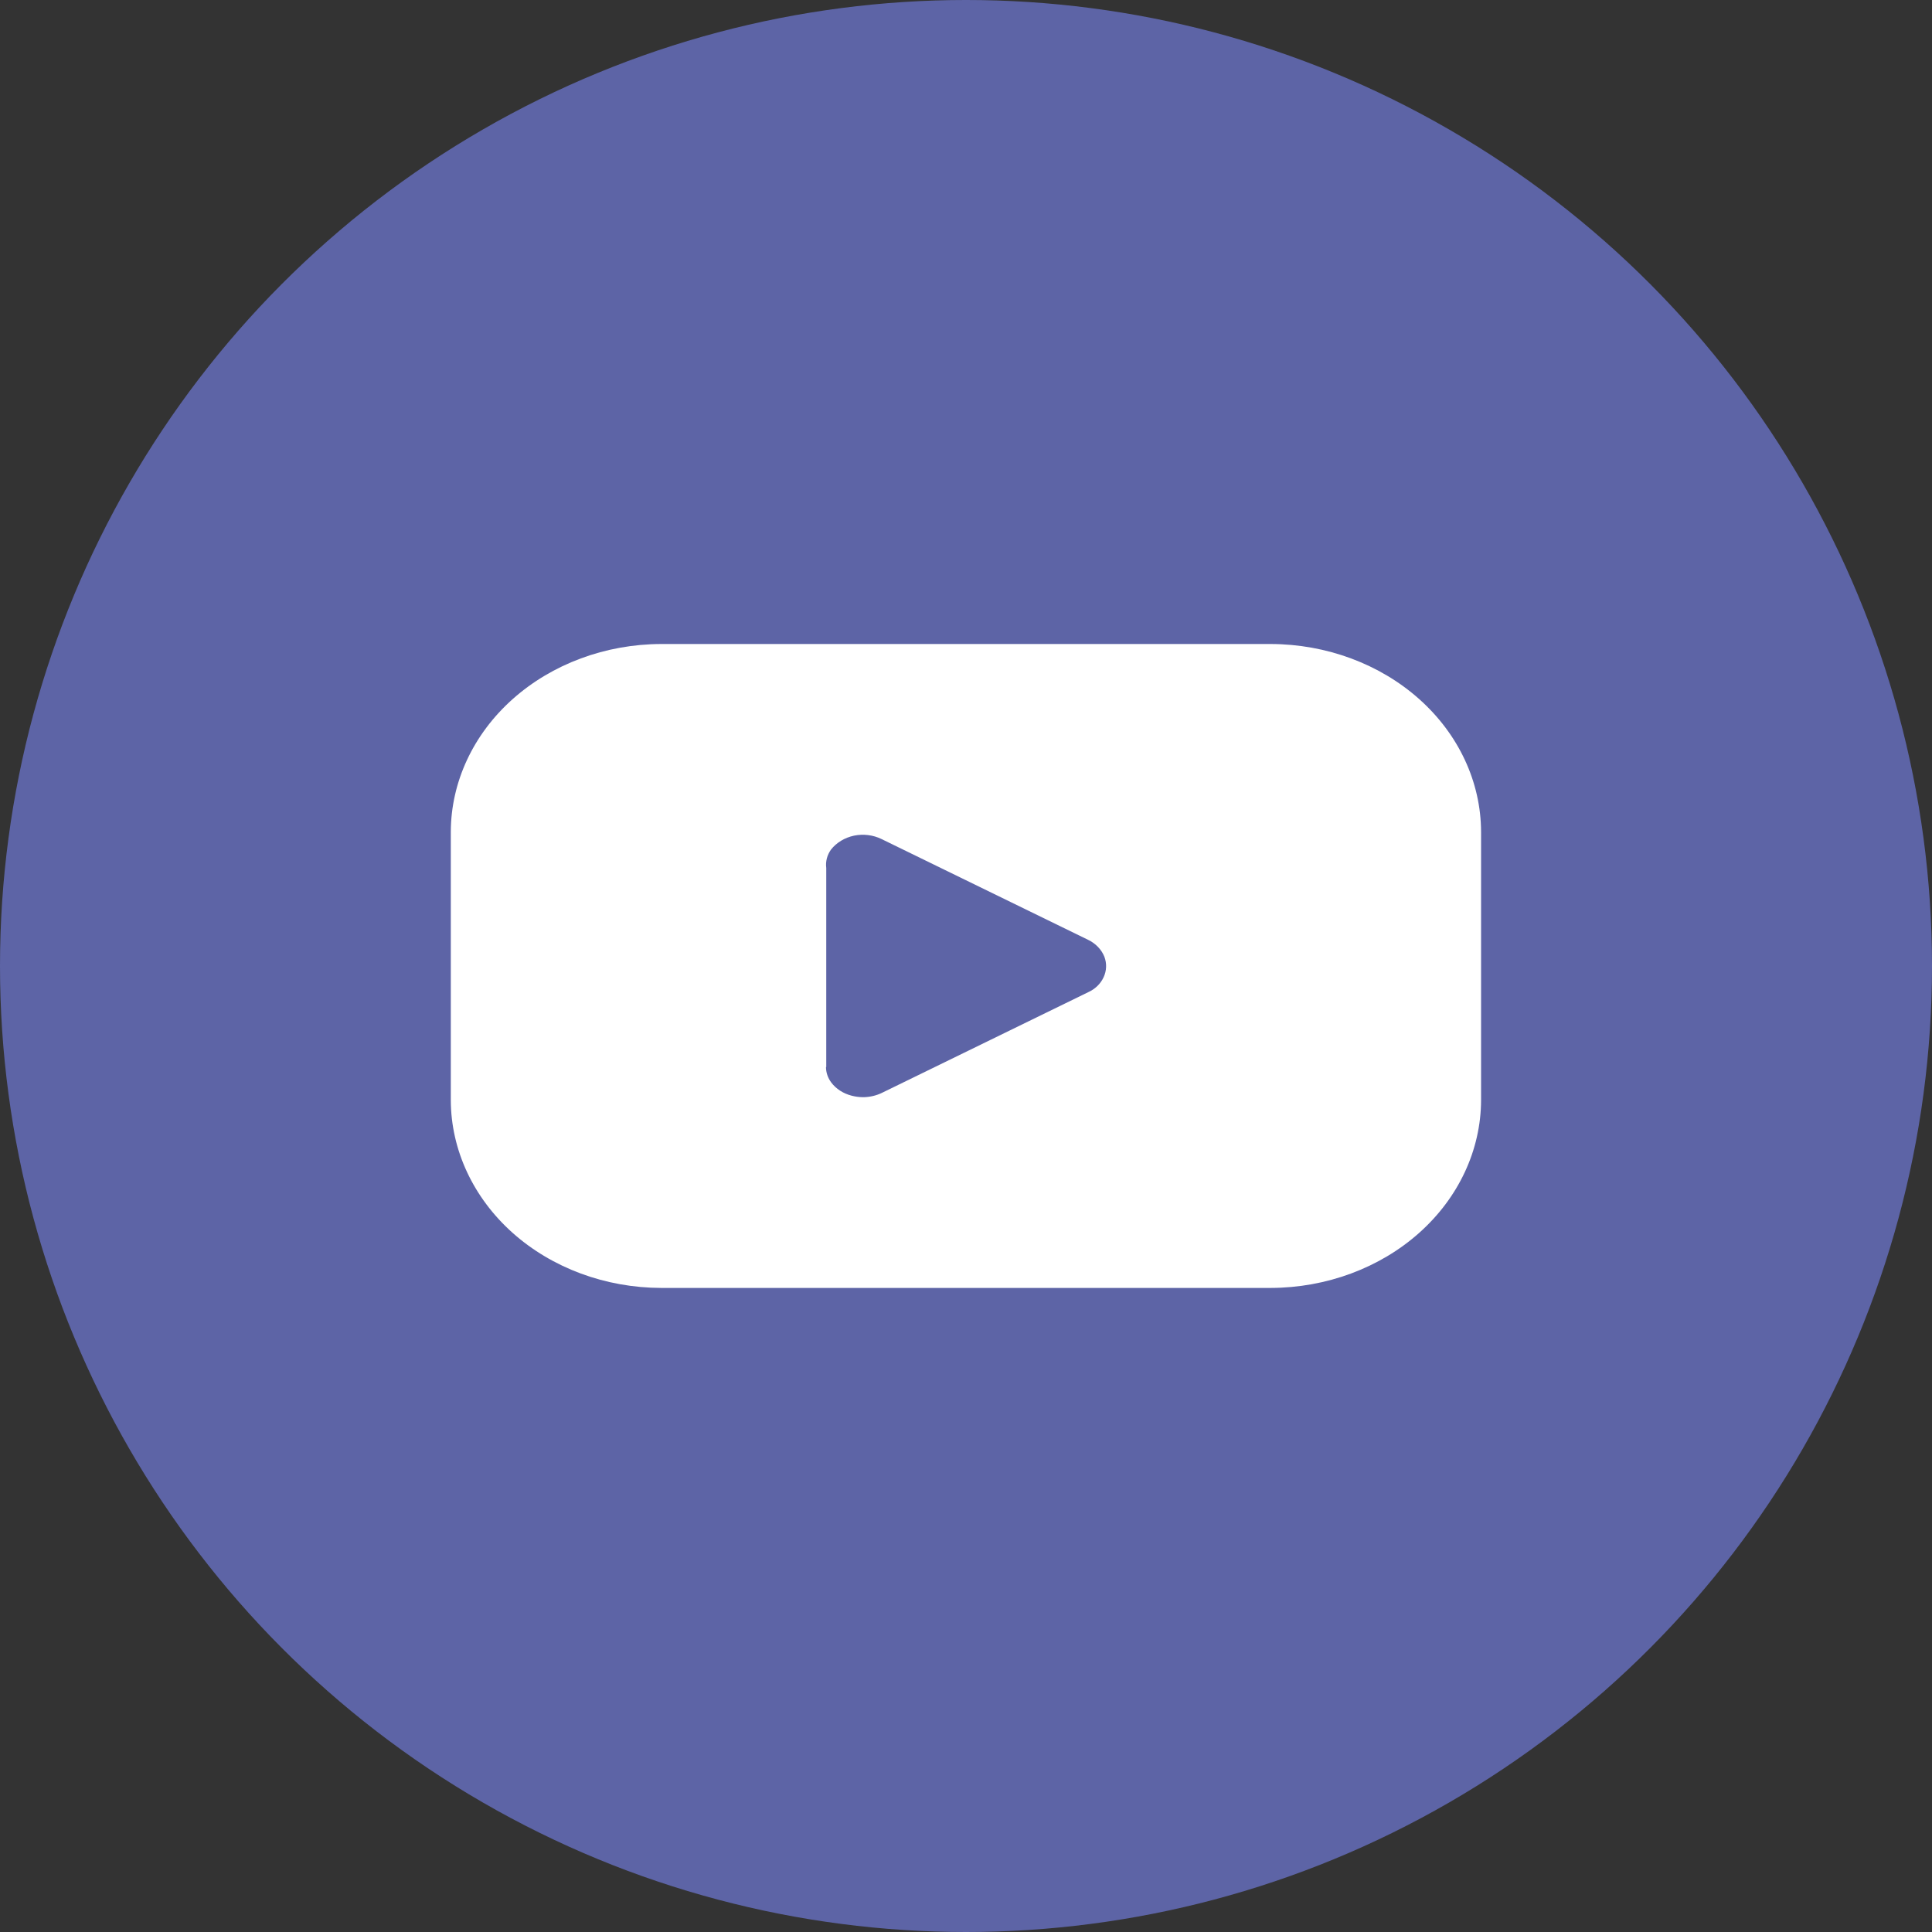
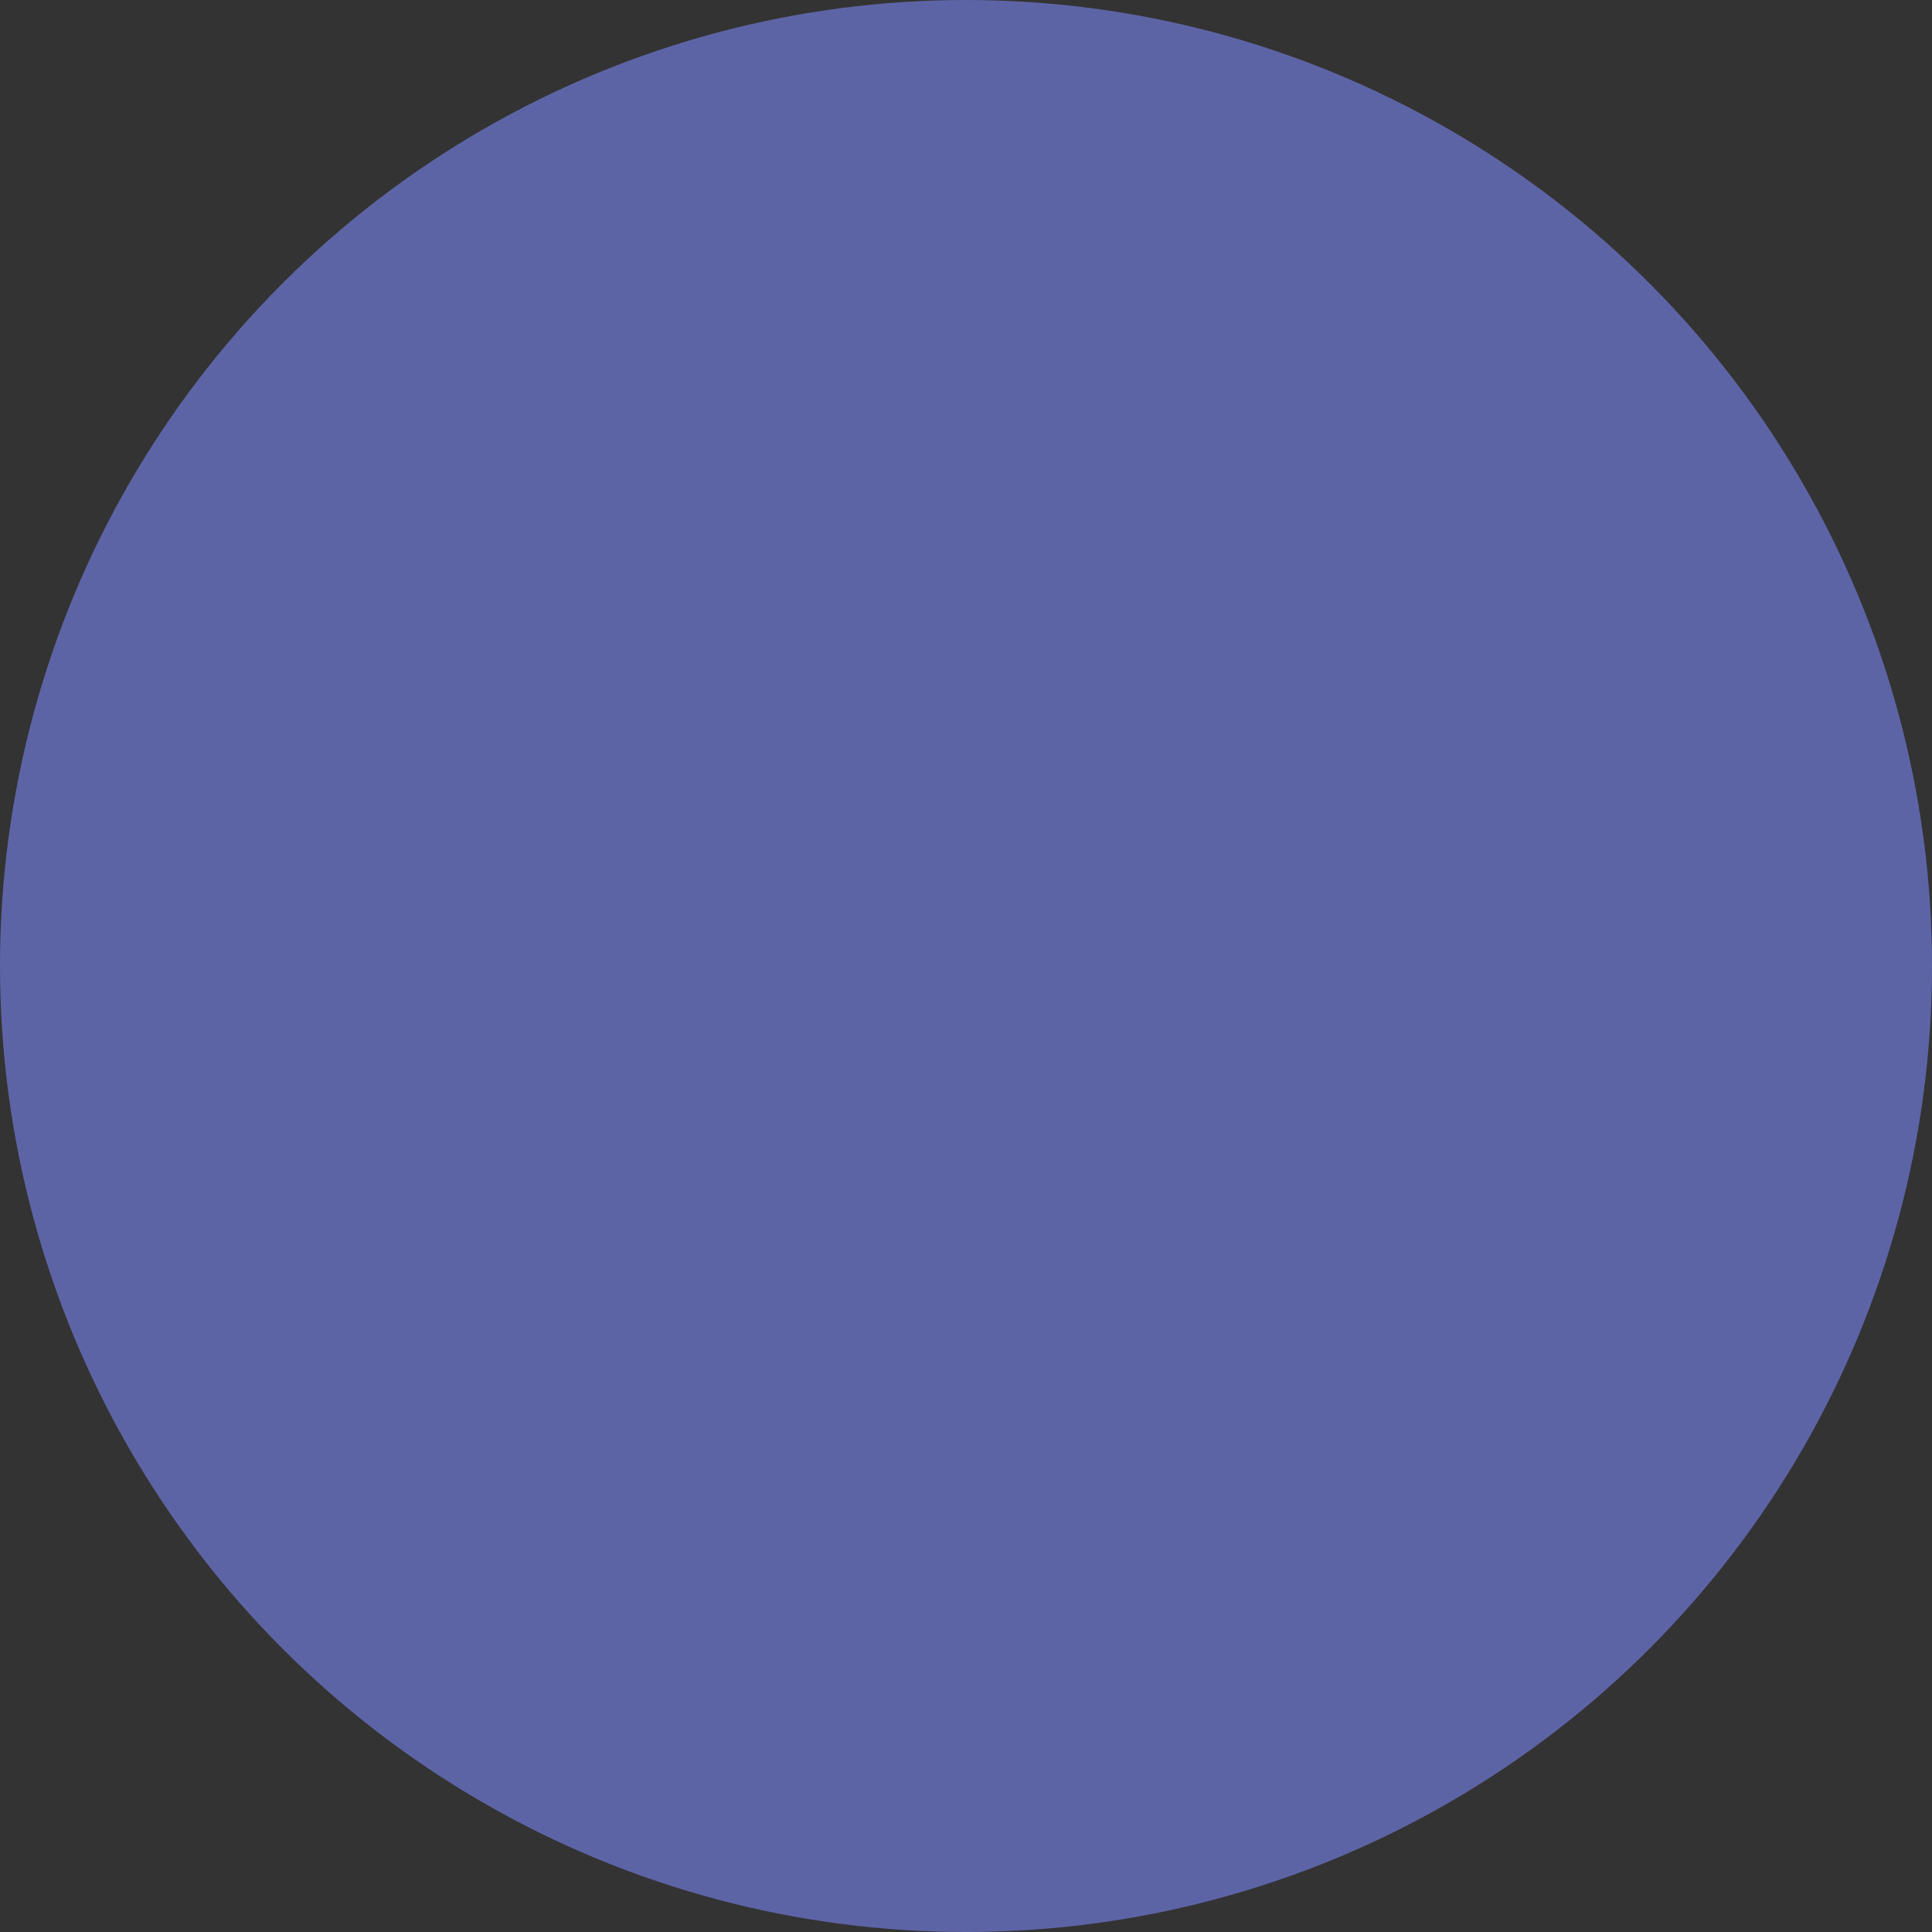
<svg xmlns="http://www.w3.org/2000/svg" width="30" height="30" viewBox="0 0 30 30" fill="none">
  <rect x="0" y="0" width="30" height="30" fill="#333333" stroke="none" />
  <circle cx="15" cy="15" r="15" fill="#5D64A6" />
  <g clip-path="url(#clip0_3781_565)">
-     <path fill-rule="evenodd" clip-rule="evenodd" d="M12.826 16.569C12.826 16.653 12.854 16.736 12.906 16.807C12.981 16.908 13.095 16.981 13.225 17.014C13.279 17.028 13.335 17.036 13.392 17.037H13.416C13.513 17.034 13.607 17.012 13.692 16.971L16.897 15.407C17.006 15.358 17.091 15.275 17.137 15.174C17.184 15.073 17.188 14.961 17.149 14.857C17.104 14.744 17.014 14.65 16.895 14.593L13.689 13.029C13.559 12.965 13.406 12.946 13.261 12.976C13.116 13.007 12.989 13.084 12.904 13.192C12.843 13.277 12.817 13.378 12.83 13.478C12.83 13.487 12.83 13.496 12.83 13.505V16.569H12.826ZM10.268 10H19.731C20.596 10.002 21.426 10.31 22.038 10.856C22.65 11.402 22.995 12.142 22.998 12.915V17.085C22.995 17.857 22.65 18.597 22.038 19.143C21.426 19.689 20.596 19.997 19.731 19.999H10.268C9.402 19.997 8.573 19.69 7.96 19.144C7.348 18.597 7.003 17.857 7 17.085V12.915C7.003 12.142 7.348 11.402 7.96 10.856C8.573 10.31 9.402 10.002 10.268 10Z" fill="white" />
-   </g>
+     </g>
  <defs>
    <clipPath id="clip0_3781_565">
      <rect width="16" height="10" fill="white" transform="translate(7 10)" />
    </clipPath>
  </defs>
</svg>